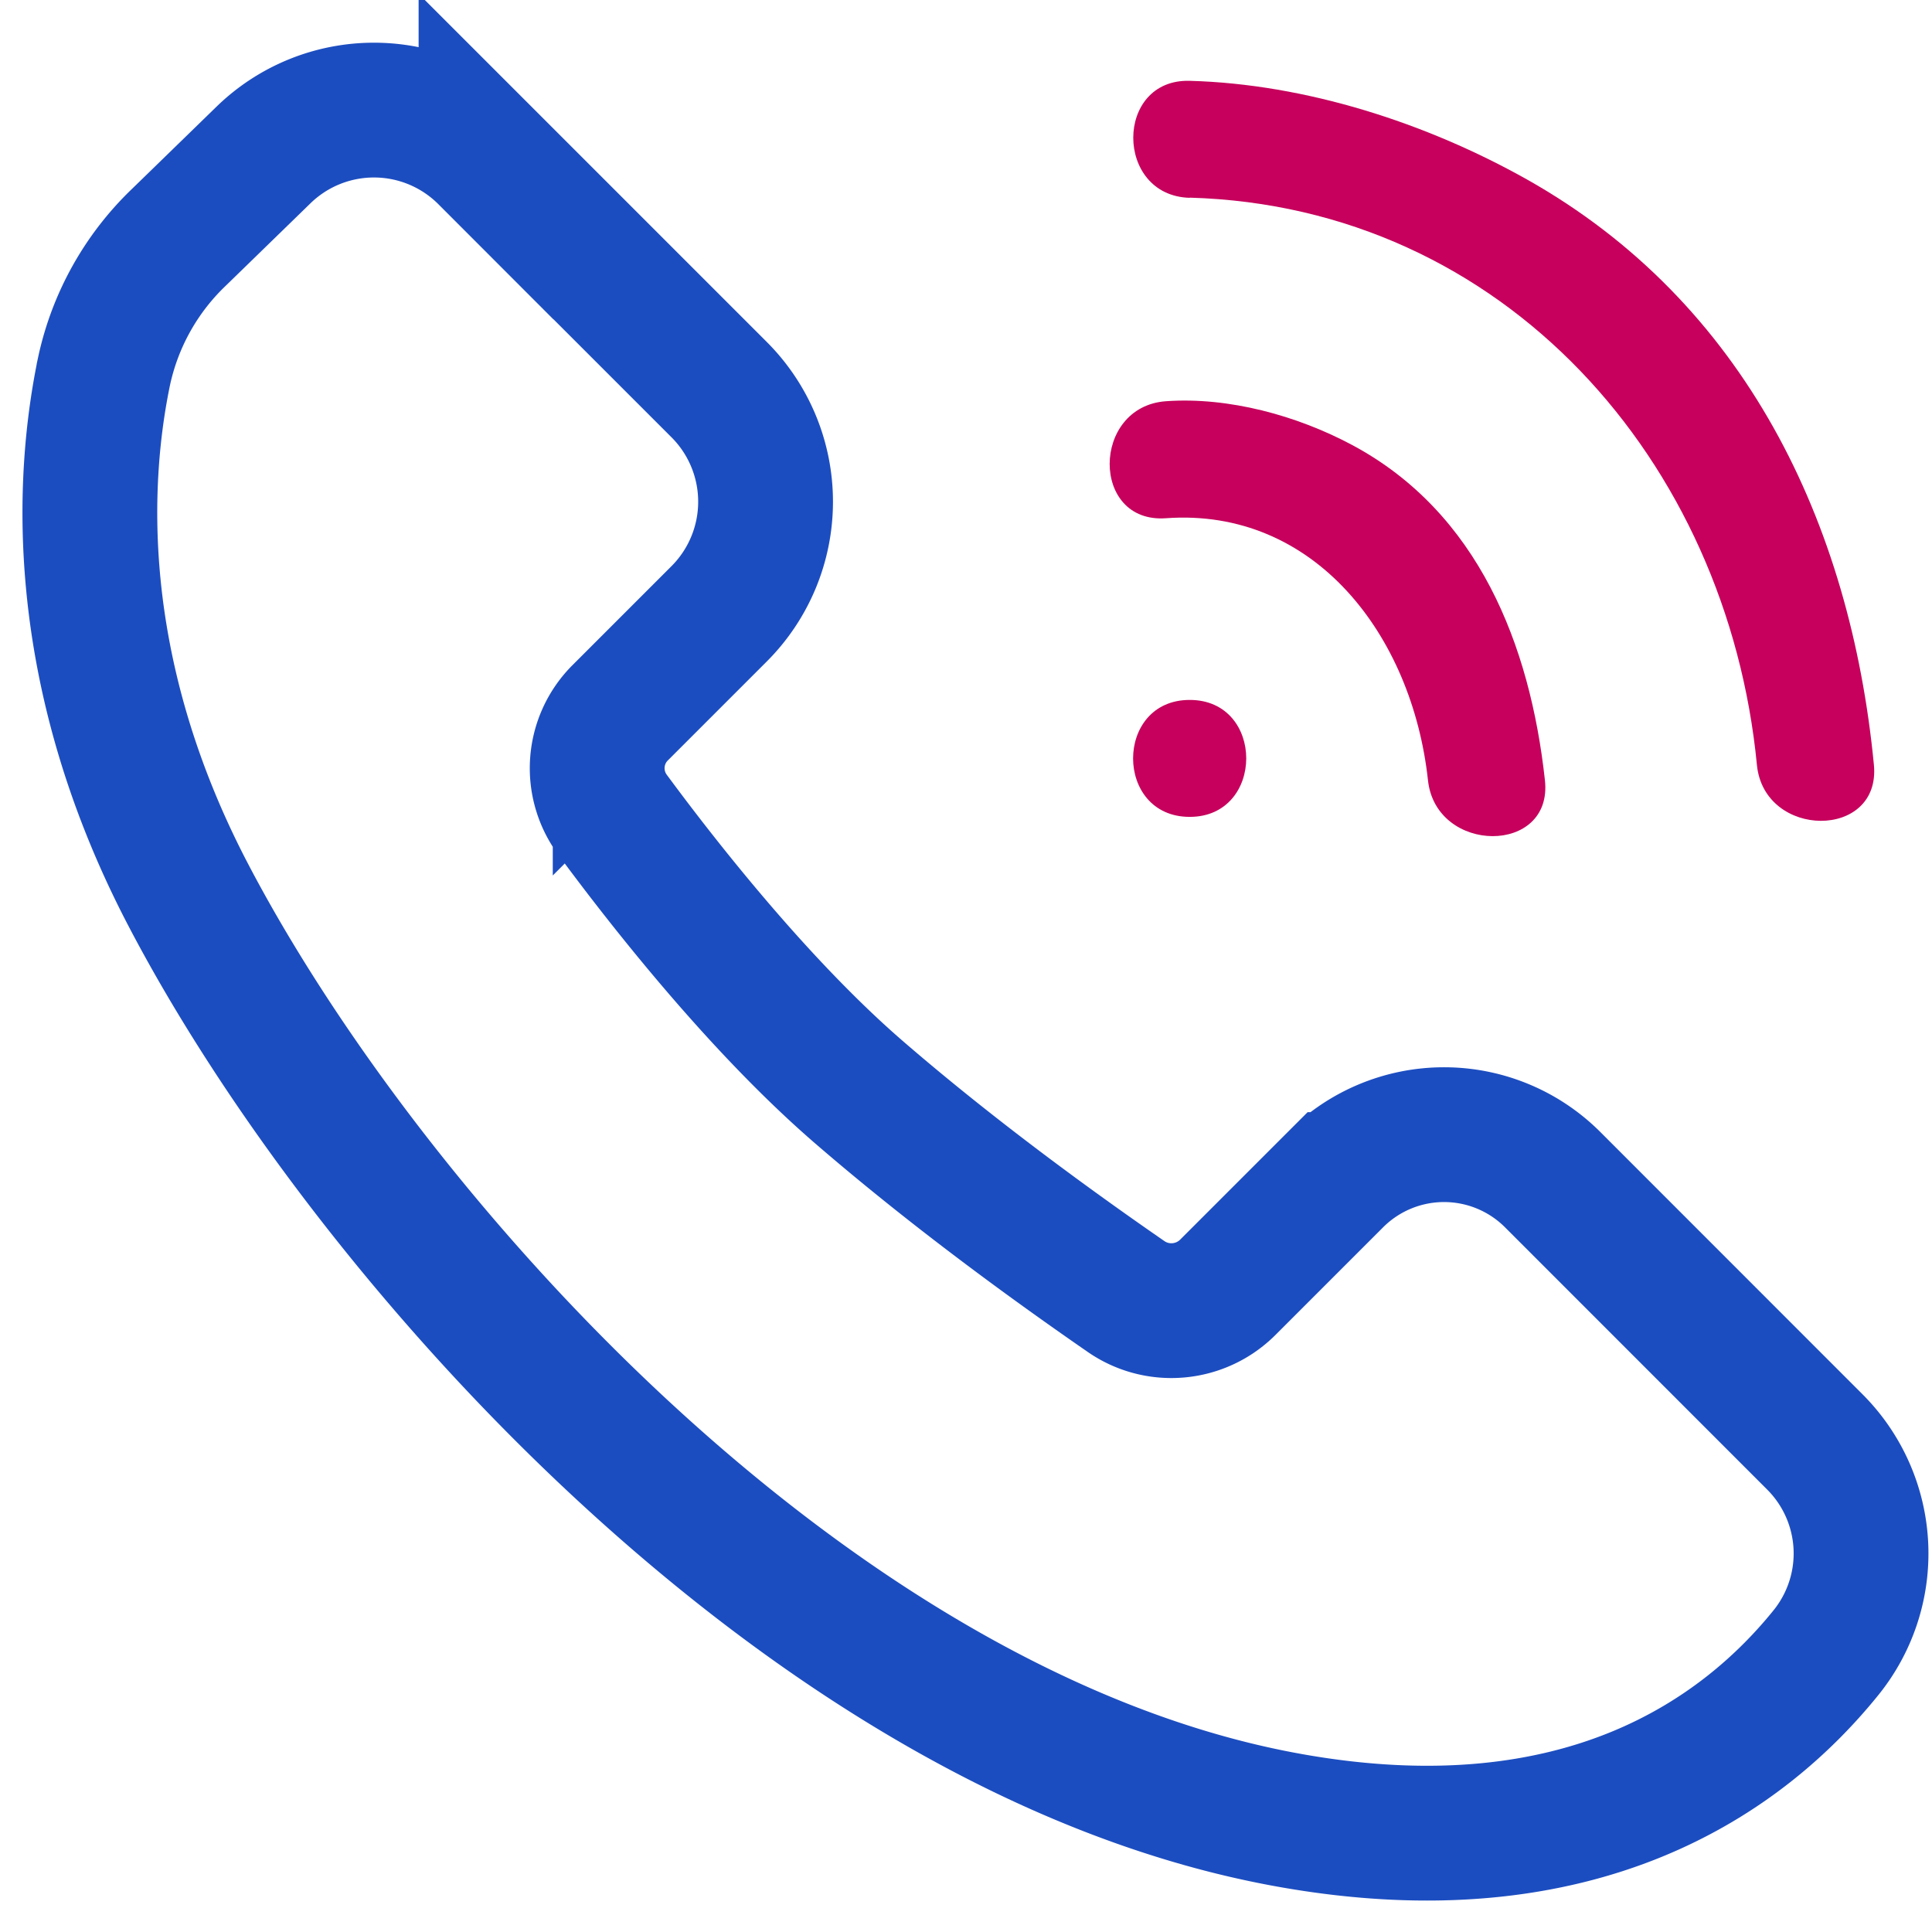
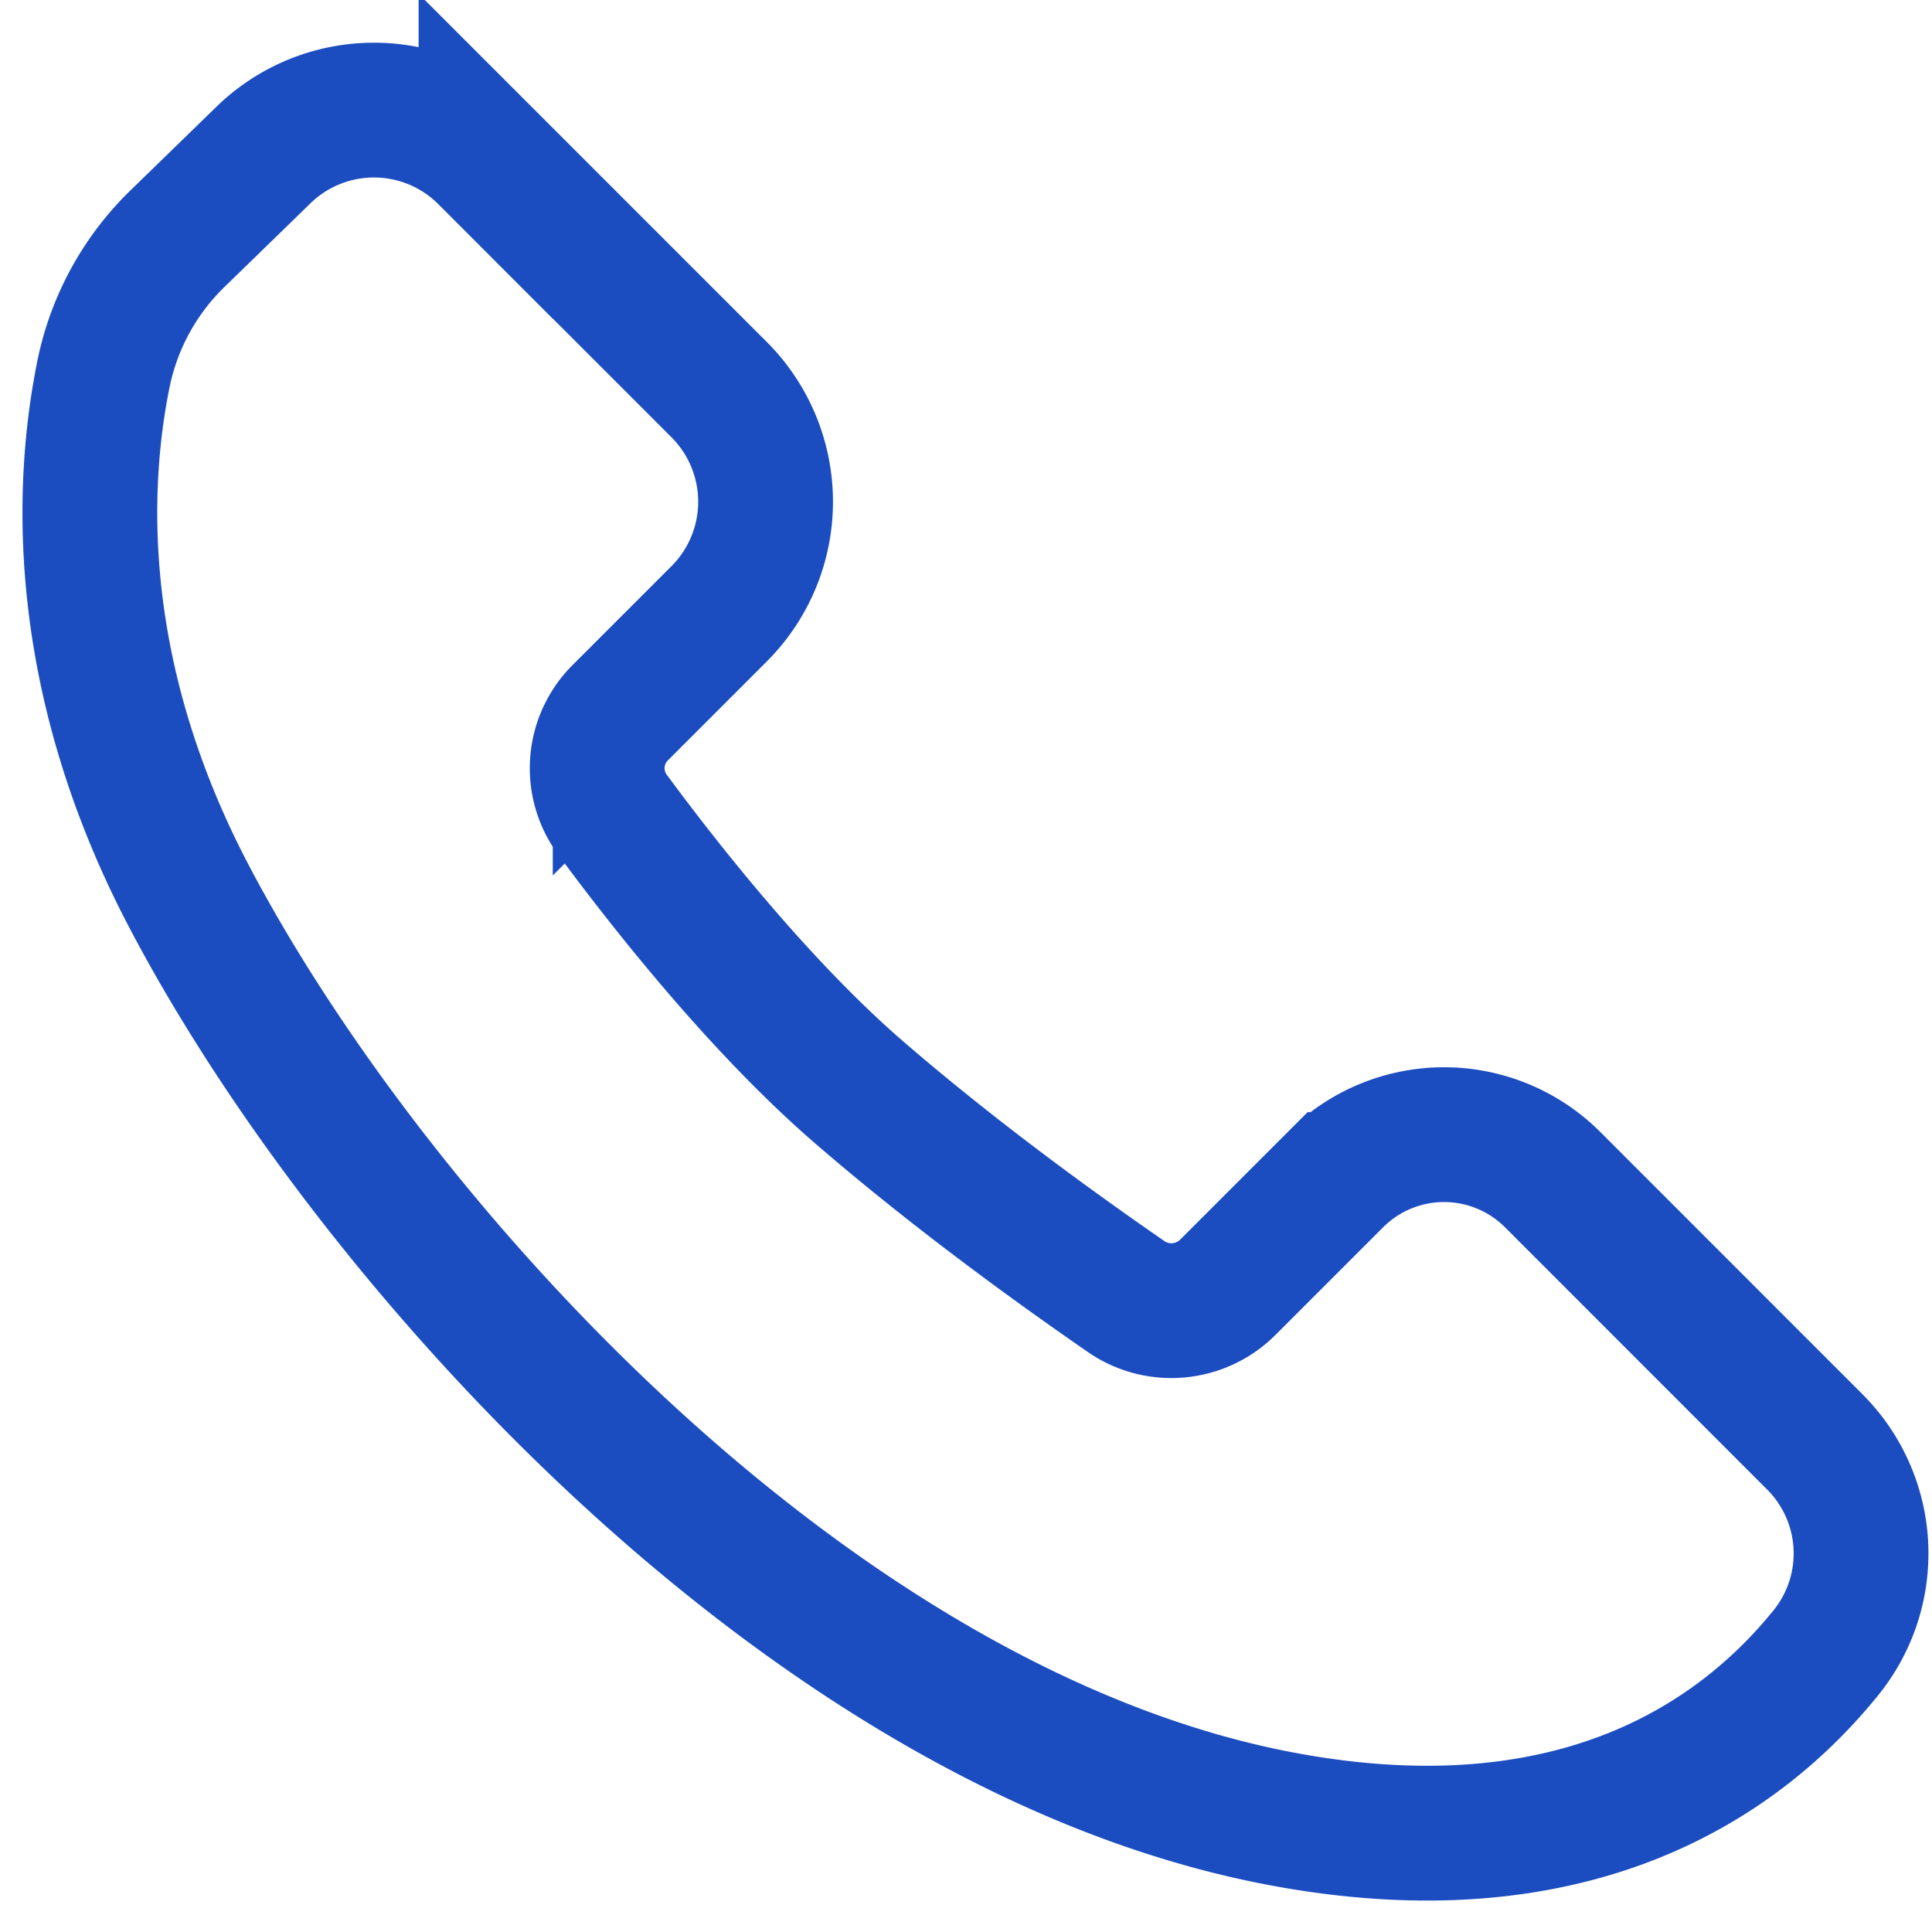
<svg xmlns="http://www.w3.org/2000/svg" width="43" height="43" fill="none">
  <path d="m10.817 3.483 5.19 5.19a3.528 3.528 0 0 1 0 4.987l-2.204 2.204a1.743 1.743 0 0 0-.17 2.27c1.15 1.558 3.282 4.274 5.5 6.188 2.217 1.914 4.525 3.563 5.931 4.535.703.486 1.654.4 2.261-.204l2.4-2.4a3.418 3.418 0 0 1 4.83 0L40.4 32.1a3.511 3.511 0 0 1 .23 4.695c-1.827 2.257-5.411 4.87-11.881 3.728C18.017 38.63 8.105 27.45 4.156 19.852c-2.59-4.995-2.326-9.252-1.84-11.59A5.816 5.816 0 0 1 3.983 5.28L5.87 3.444a3.525 3.525 0 0 1 4.947.04z" stroke="#1C4DC0" stroke-width="3" stroke-miterlimit="10" />
-   <path d="M26.479 18.181c1.675 0 1.68-2.603 0-2.603s-1.68 2.603 0 2.603zM25.95 11.534c3.302-.239 5.48 2.6 5.832 5.832.177 1.65 2.786 1.667 2.603 0-.33-3.016-1.484-5.958-4.287-7.46-1.224-.655-2.752-1.076-4.149-.976-1.662.122-1.675 2.725 0 2.604zM26.479 4.399c7 .2 11.969 5.867 12.624 12.624.16 1.653 2.764 1.67 2.604 0-.521-5.39-2.873-10.298-7.72-13.028-2.24-1.258-4.922-2.126-7.508-2.196-1.675-.047-1.675 2.557 0 2.604V4.4z" fill="#C6005C" />
</svg>